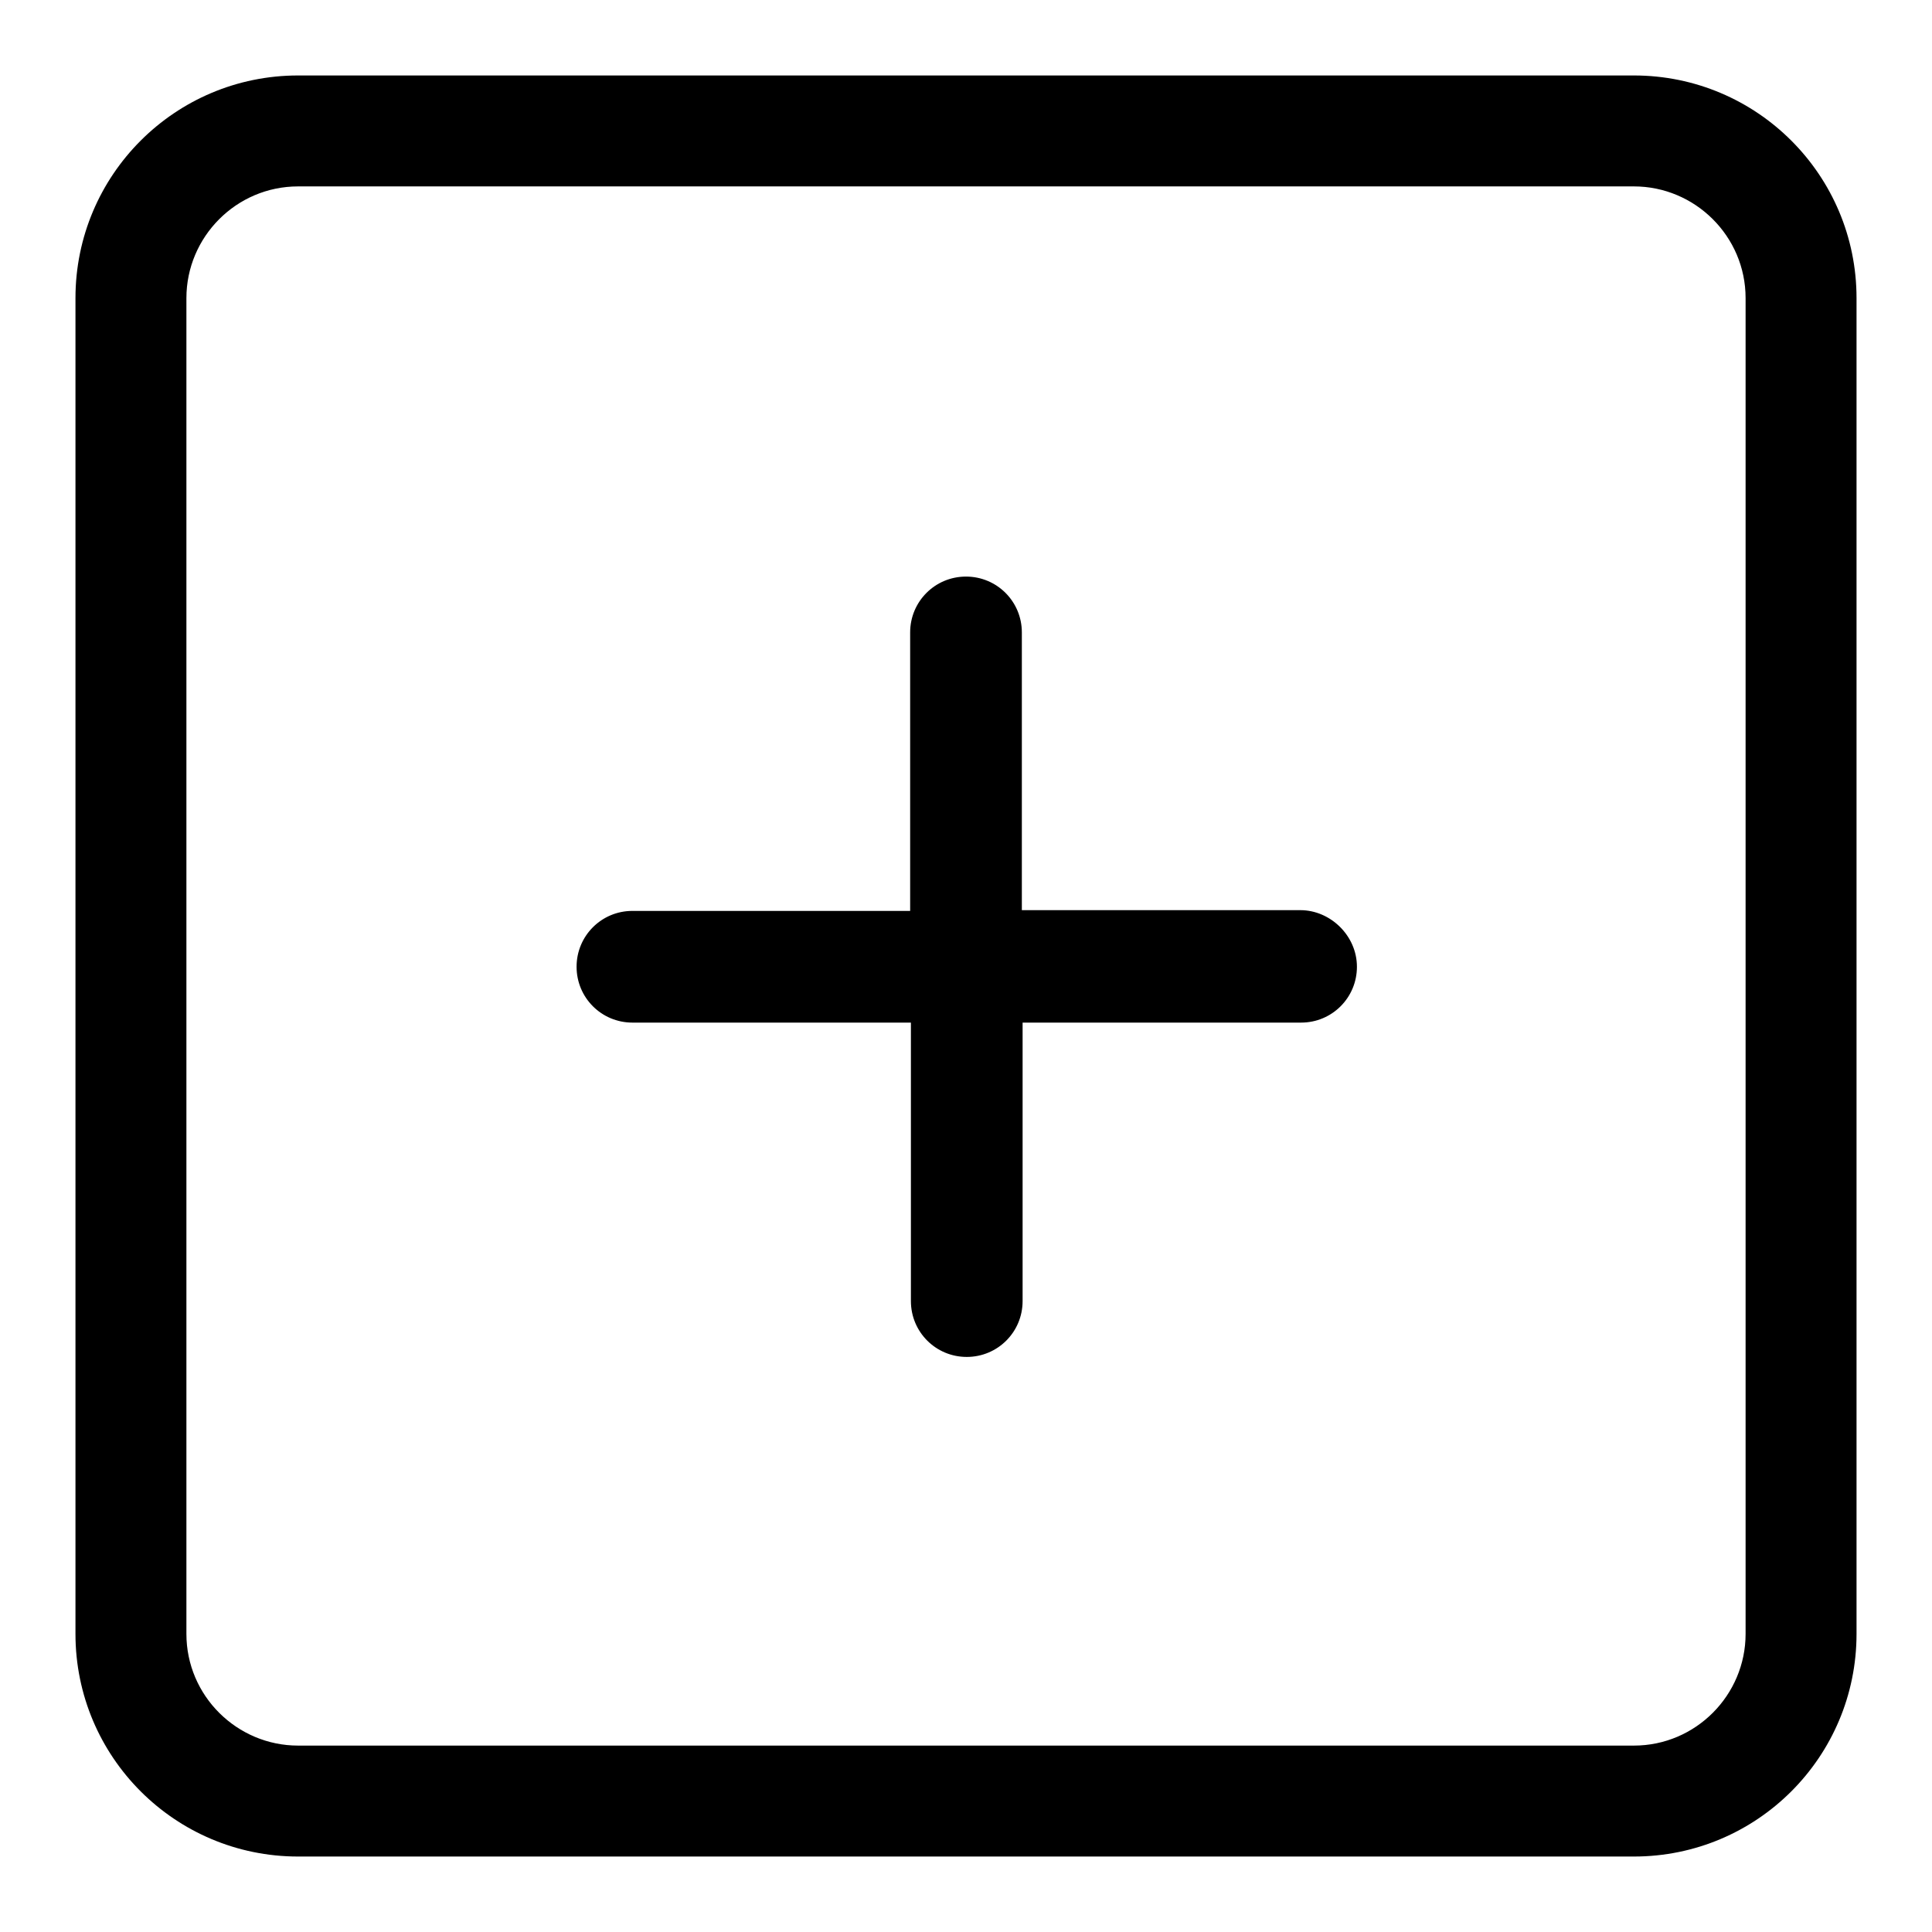
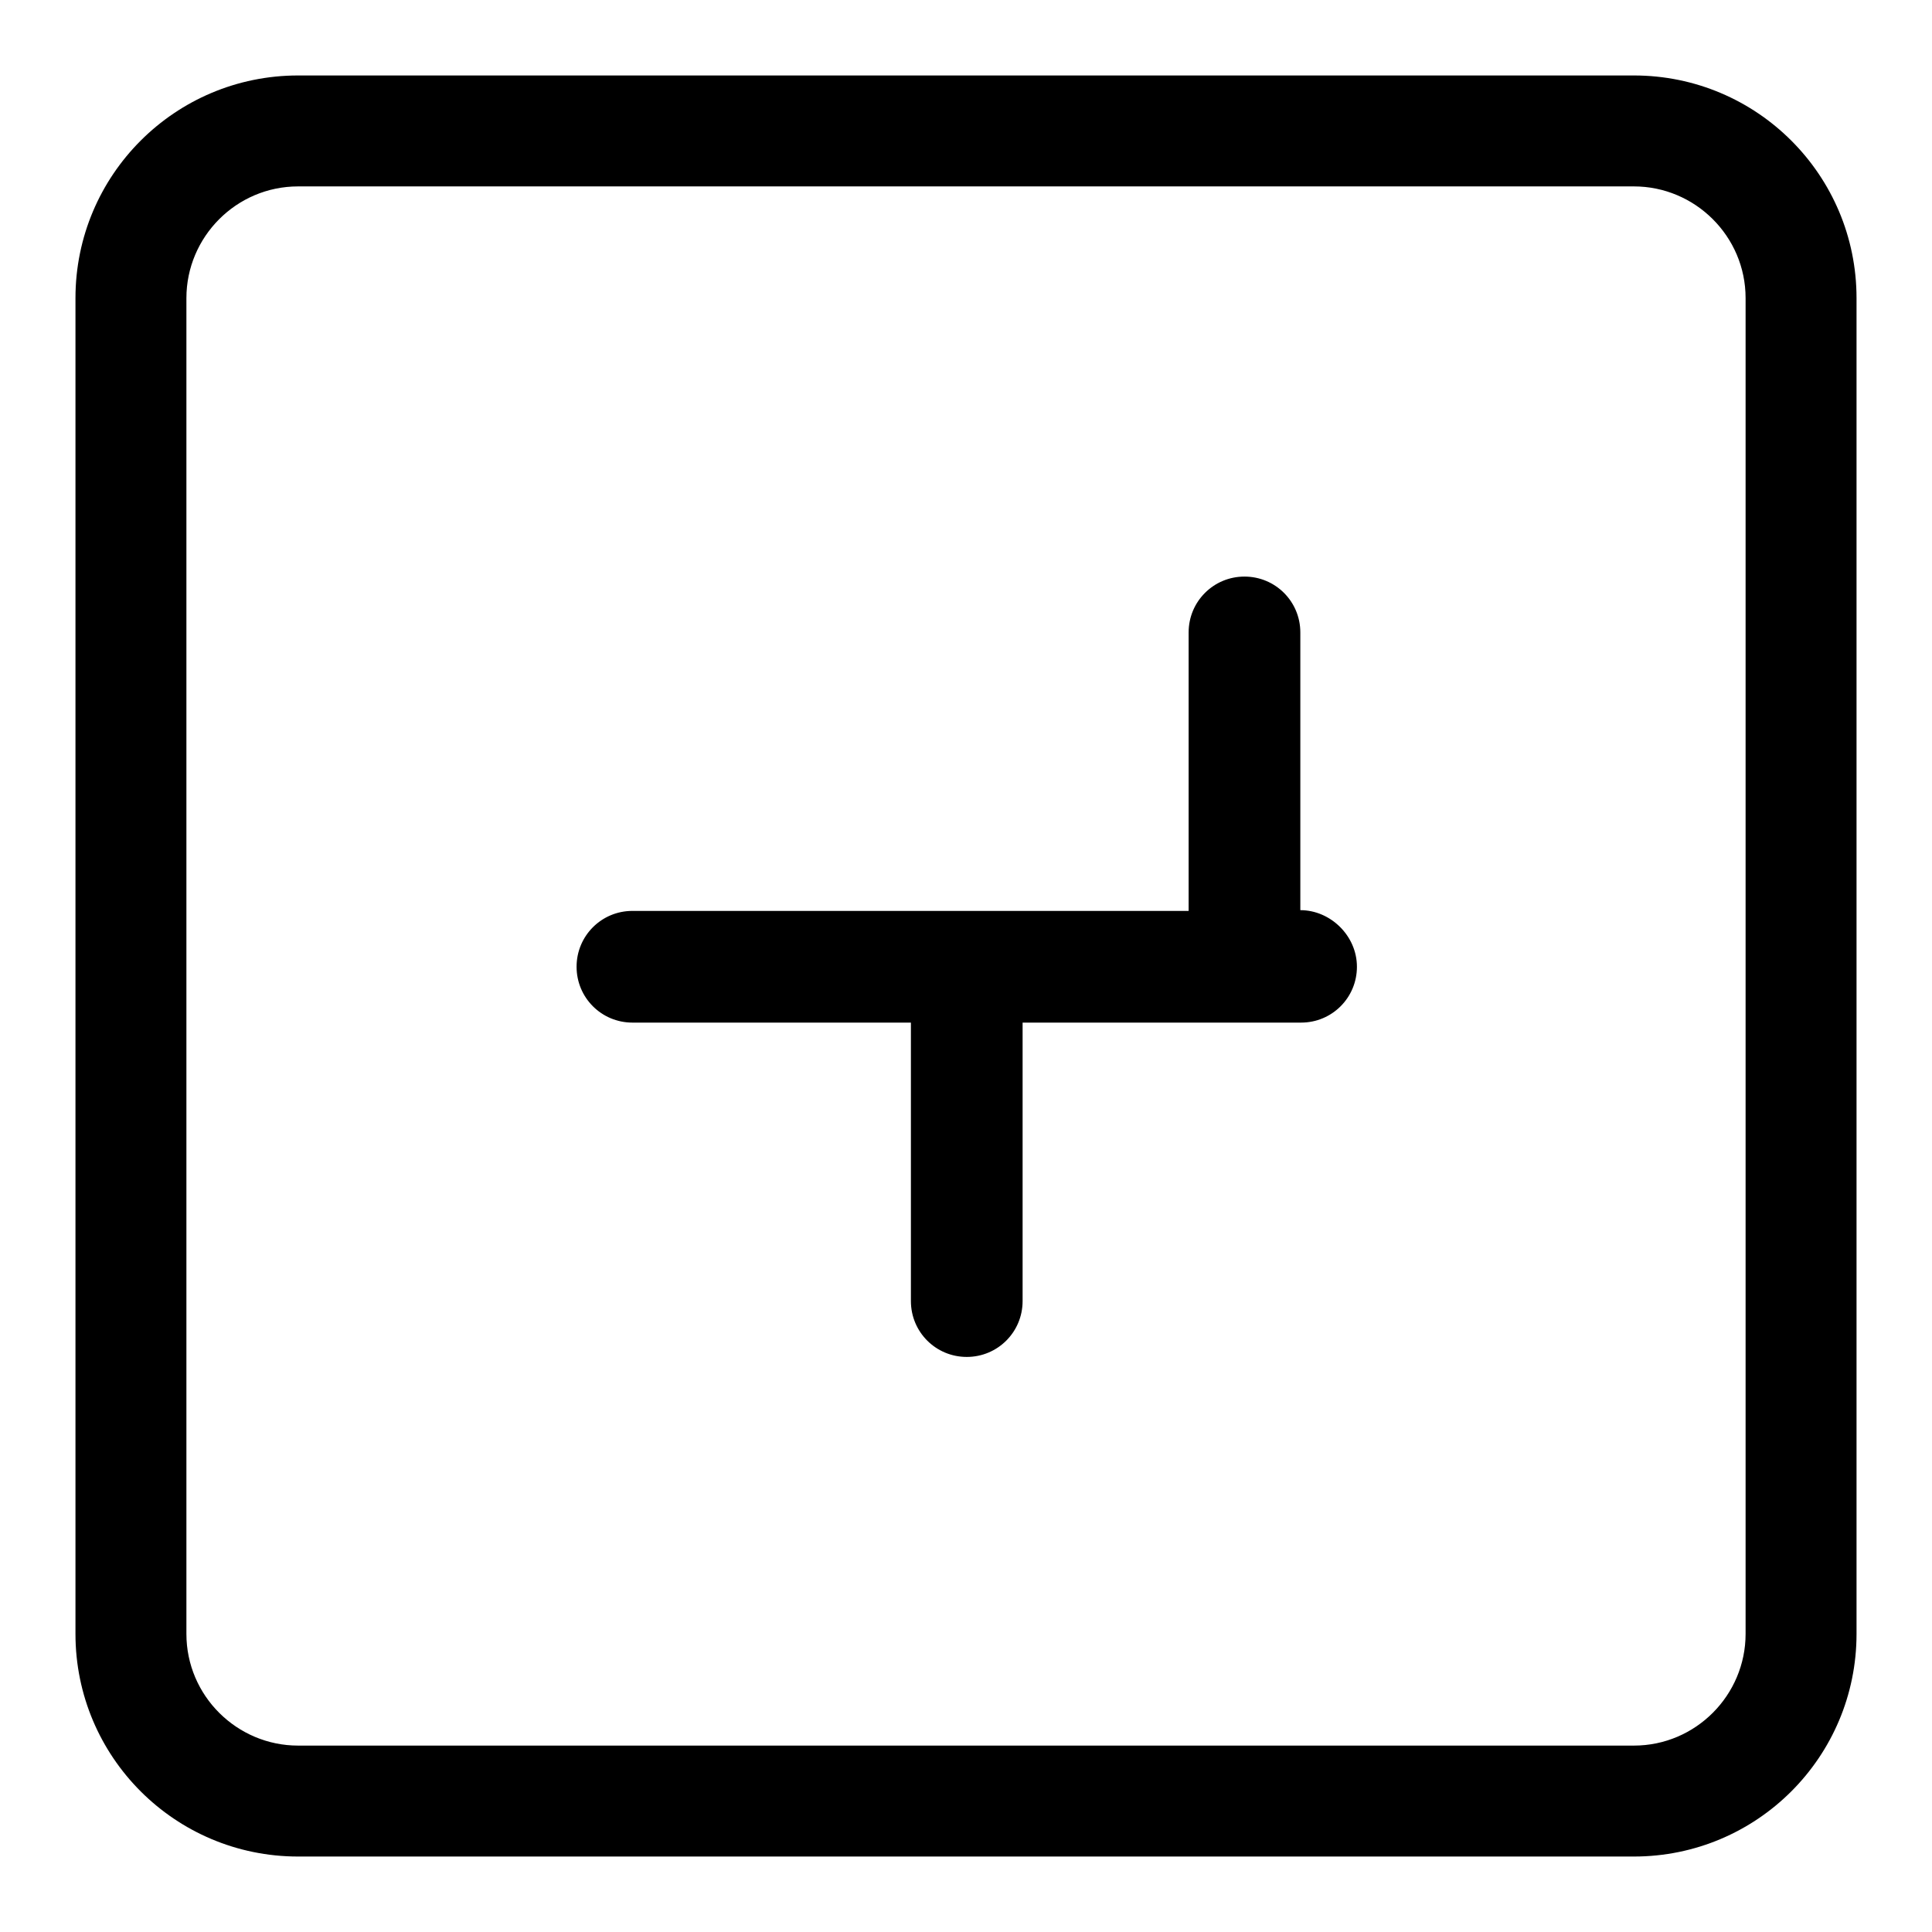
<svg xmlns="http://www.w3.org/2000/svg" version="1.1" x="0px" y="0px" viewBox="0 0 256 256" enable-background="new 0 0 256 256" xml:space="preserve">
  <g>
-     <path fill="#000000" d="M172.3,120.6h-36.9V83.8c0-4.1-3.3-7.4-7.4-7.4s-7.4,3.3-7.4,7.4v36.9H83.8c-4.1,0-7.4,3.3-7.4,7.4 s3.3,7.4,7.4,7.4h36.9v36.9c0,4.1,3.3,7.4,7.4,7.4s7.4-3.3,7.4-7.4v-36.9h36.9c4.1,0,7.4-3.3,7.4-7.4S176.3,120.6,172.3,120.6z  M216.5,10h-177C23.2,10,10,23.2,10,39.5v177c0,16.3,13.2,29.5,29.5,29.5h177c16.3,0,29.5-13.2,29.5-29.5v-177 C246,23.2,232.8,10,216.5,10z M231.3,216.5c0,8.1-6.6,14.8-14.8,14.8h-177c-8.1,0-14.8-6.6-14.8-14.8v-177 c0-8.1,6.6-14.8,14.8-14.8h177c8.1,0,14.8,6.6,14.8,14.8V216.5z" />
+     <path fill="#000000" d="M172.3,120.6V83.8c0-4.1-3.3-7.4-7.4-7.4s-7.4,3.3-7.4,7.4v36.9H83.8c-4.1,0-7.4,3.3-7.4,7.4 s3.3,7.4,7.4,7.4h36.9v36.9c0,4.1,3.3,7.4,7.4,7.4s7.4-3.3,7.4-7.4v-36.9h36.9c4.1,0,7.4-3.3,7.4-7.4S176.3,120.6,172.3,120.6z  M216.5,10h-177C23.2,10,10,23.2,10,39.5v177c0,16.3,13.2,29.5,29.5,29.5h177c16.3,0,29.5-13.2,29.5-29.5v-177 C246,23.2,232.8,10,216.5,10z M231.3,216.5c0,8.1-6.6,14.8-14.8,14.8h-177c-8.1,0-14.8-6.6-14.8-14.8v-177 c0-8.1,6.6-14.8,14.8-14.8h177c8.1,0,14.8,6.6,14.8,14.8V216.5z" />
  </g>
</svg>